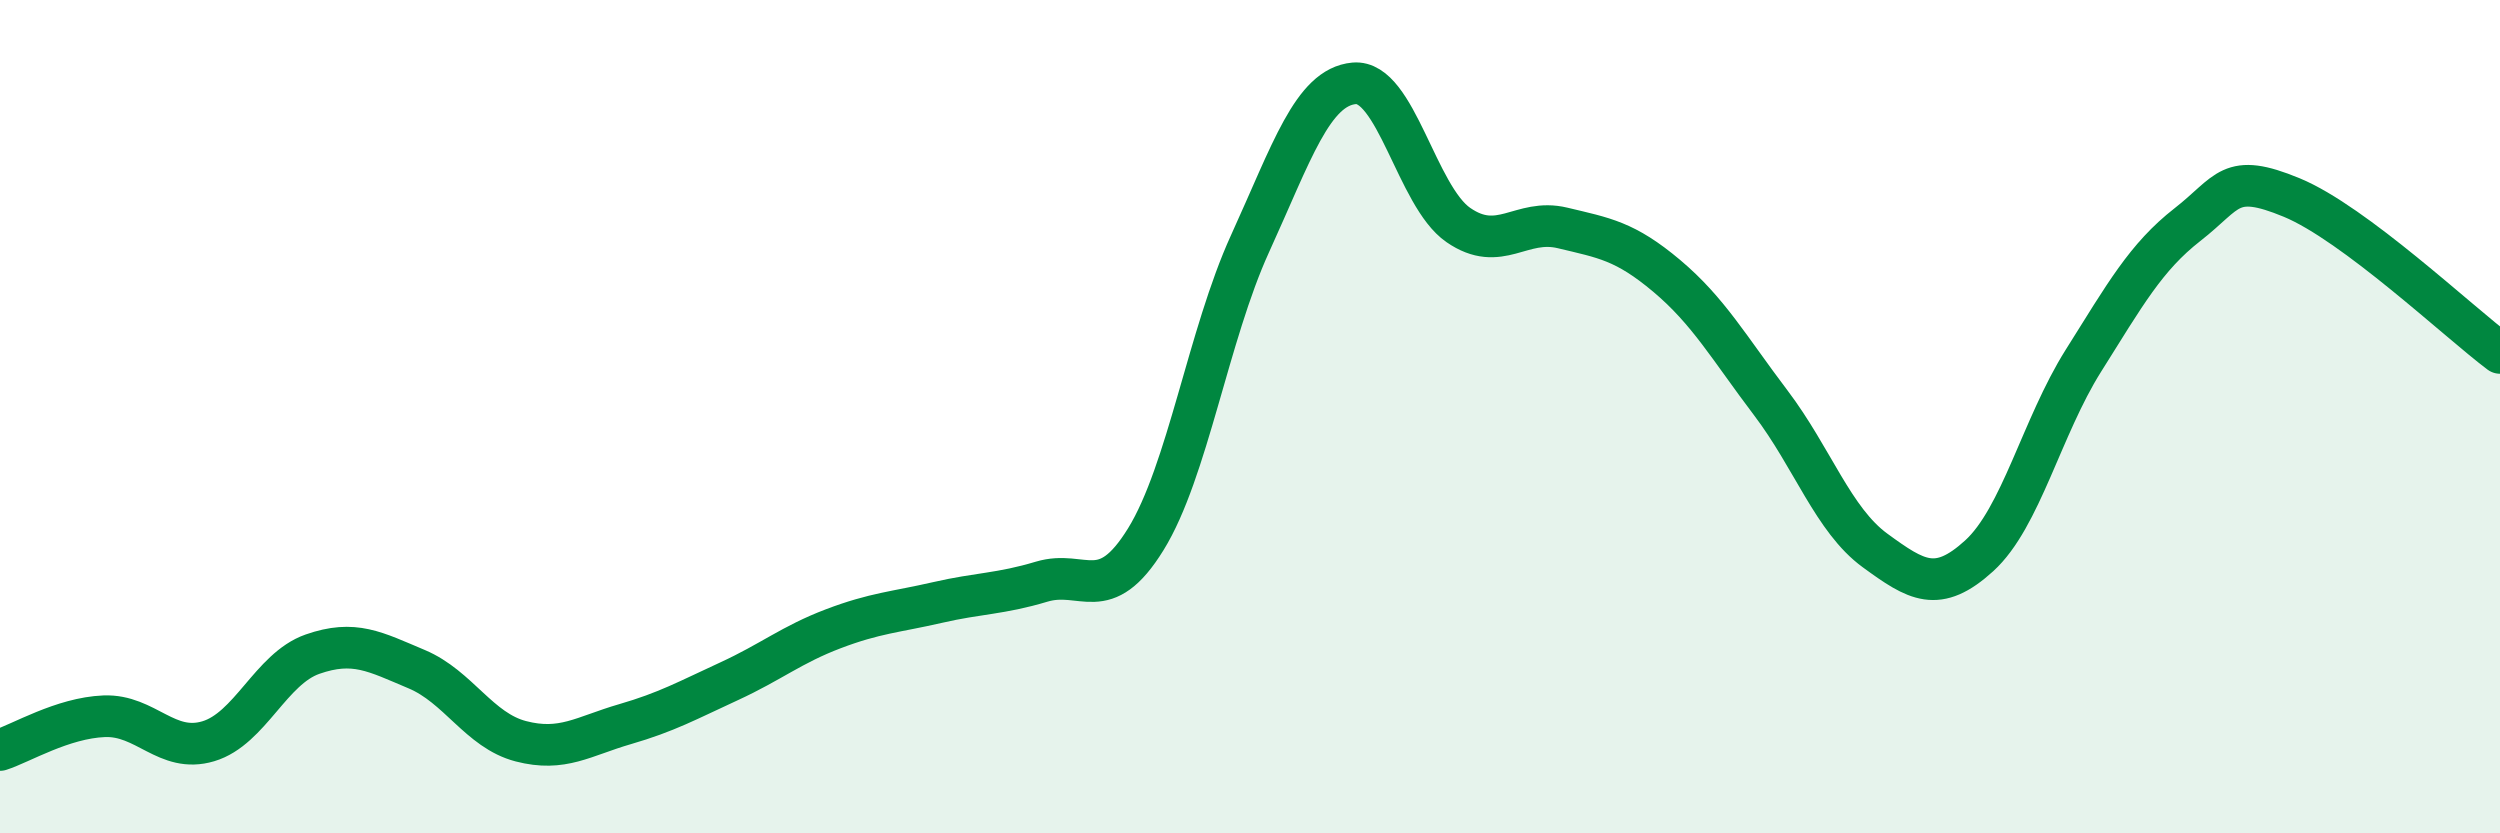
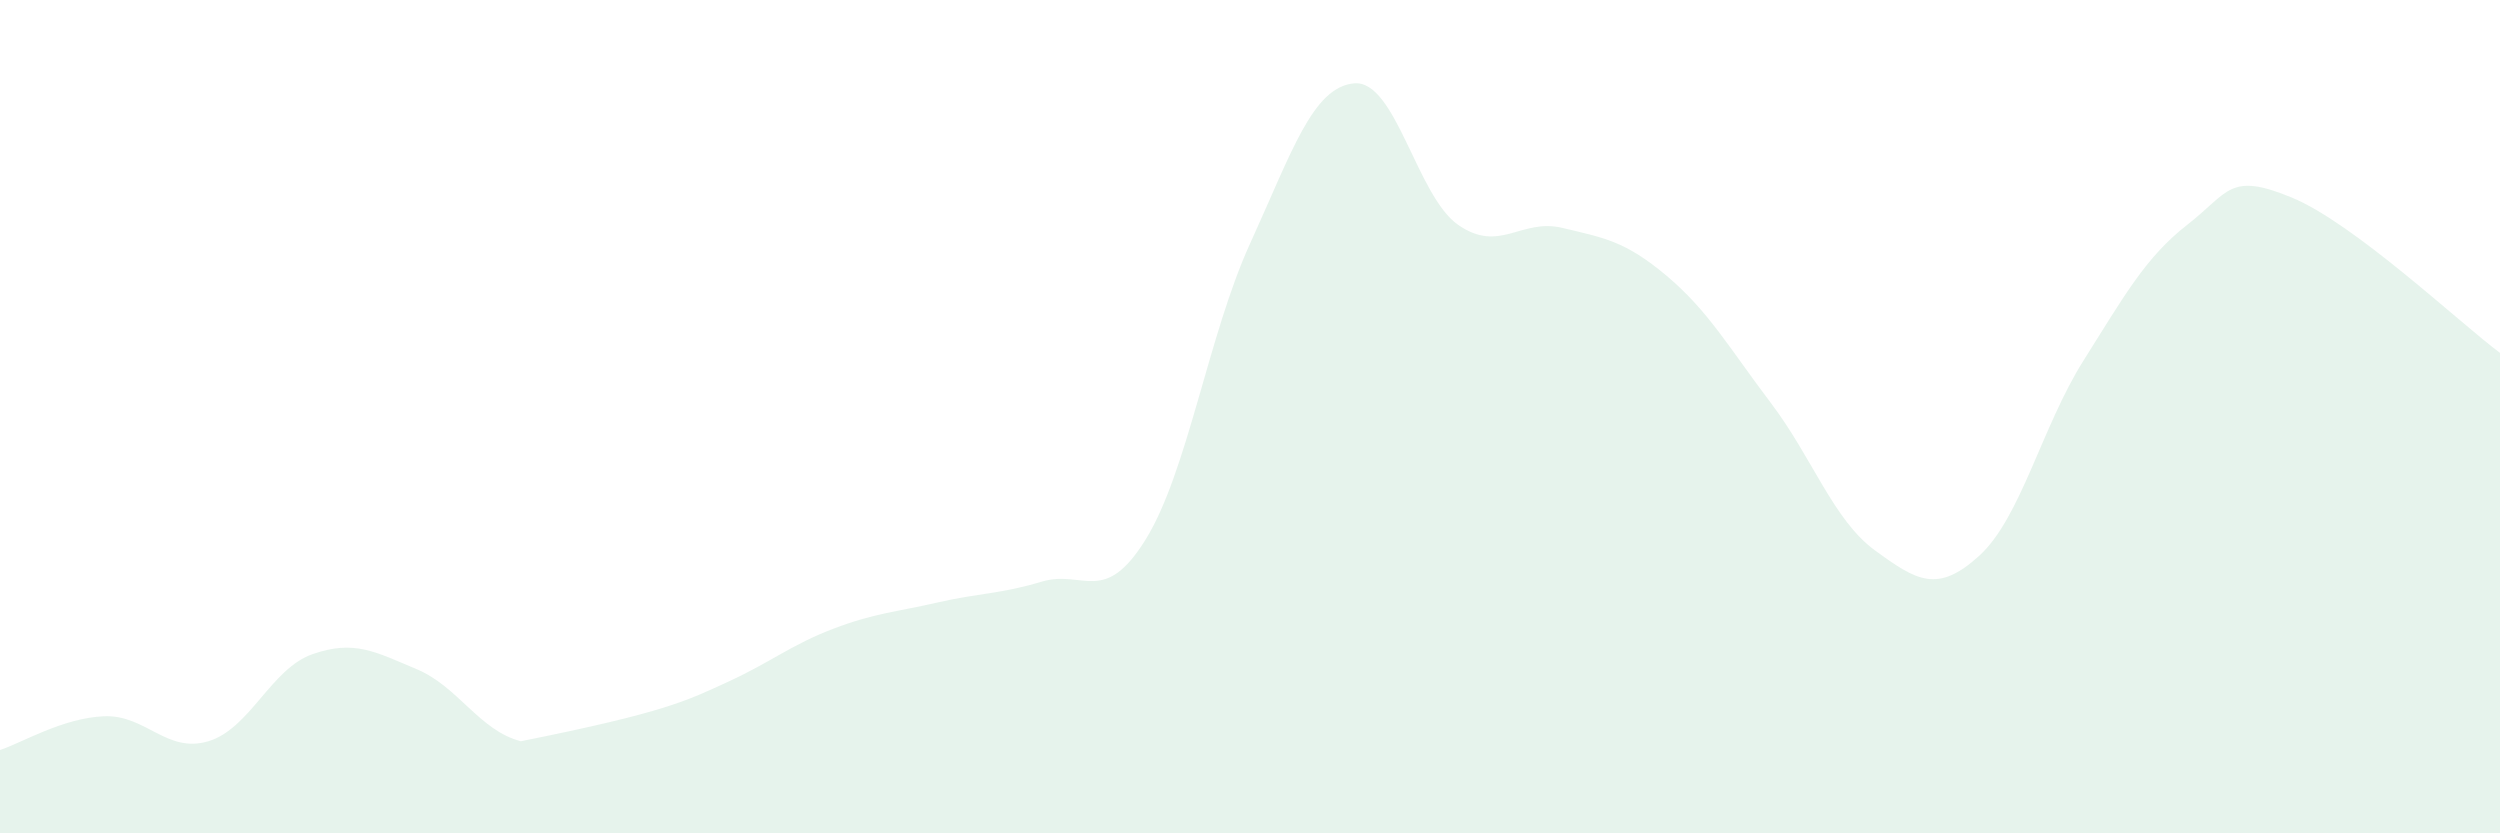
<svg xmlns="http://www.w3.org/2000/svg" width="60" height="20" viewBox="0 0 60 20">
-   <path d="M 0,18 C 0.5,17.84 1.5,17.23 2.5,17.19 C 3.5,17.15 4,18.09 5,17.79 C 6,17.49 6.5,16.05 7.5,15.7 C 8.5,15.35 9,15.64 10,16.06 C 11,16.48 11.5,17.53 12.5,17.79 C 13.5,18.05 14,17.67 15,17.38 C 16,17.09 16.5,16.81 17.5,16.35 C 18.5,15.89 19,15.47 20,15.09 C 21,14.71 21.5,14.69 22.5,14.46 C 23.5,14.23 24,14.26 25,13.96 C 26,13.66 26.5,14.56 27.5,12.94 C 28.5,11.32 29,8.04 30,5.85 C 31,3.66 31.5,2.09 32.5,2 C 33.5,1.91 34,4.71 35,5.4 C 36,6.09 36.5,5.23 37.5,5.47 C 38.5,5.71 39,5.78 40,6.62 C 41,7.46 41.5,8.35 42.5,9.67 C 43.5,10.99 44,12.48 45,13.21 C 46,13.94 46.5,14.25 47.5,13.34 C 48.5,12.43 49,10.25 50,8.66 C 51,7.07 51.5,6.17 52.5,5.39 C 53.5,4.61 53.5,4.12 55,4.74 C 56.5,5.36 59,7.72 60,8.47L60 20L0 20Z" fill="#008740" opacity="0.1" stroke-linecap="round" stroke-linejoin="round" />
-   <path d="M 0,18 C 0.5,17.84 1.5,17.23 2.5,17.19 C 3.5,17.15 4,18.09 5,17.79 C 6,17.49 6.5,16.05 7.5,15.7 C 8.5,15.35 9,15.64 10,16.06 C 11,16.48 11.5,17.53 12.5,17.79 C 13.5,18.05 14,17.67 15,17.38 C 16,17.09 16.5,16.81 17.5,16.35 C 18.5,15.89 19,15.47 20,15.09 C 21,14.71 21.5,14.69 22.5,14.46 C 23.5,14.23 24,14.26 25,13.96 C 26,13.66 26.5,14.56 27.5,12.94 C 28.5,11.32 29,8.04 30,5.85 C 31,3.66 31.5,2.09 32.5,2 C 33.5,1.91 34,4.71 35,5.4 C 36,6.09 36.5,5.23 37.5,5.47 C 38.5,5.71 39,5.78 40,6.62 C 41,7.46 41.5,8.35 42.5,9.67 C 43.5,10.99 44,12.48 45,13.21 C 46,13.94 46.5,14.25 47.5,13.34 C 48.5,12.43 49,10.25 50,8.66 C 51,7.07 51.5,6.17 52.5,5.39 C 53.5,4.61 53.5,4.12 55,4.74 C 56.5,5.36 59,7.72 60,8.47" stroke="#008740" stroke-width="1" fill="none" stroke-linecap="round" stroke-linejoin="round" />
+   <path d="M 0,18 C 0.5,17.84 1.5,17.23 2.5,17.19 C 3.5,17.15 4,18.09 5,17.79 C 6,17.49 6.5,16.05 7.5,15.7 C 8.5,15.35 9,15.64 10,16.06 C 11,16.48 11.5,17.53 12.5,17.79 C 16,17.09 16.5,16.81 17.5,16.35 C 18.5,15.89 19,15.47 20,15.09 C 21,14.71 21.5,14.69 22.5,14.46 C 23.5,14.23 24,14.26 25,13.96 C 26,13.66 26.5,14.56 27.5,12.94 C 28.5,11.32 29,8.04 30,5.85 C 31,3.66 31.5,2.09 32.5,2 C 33.5,1.91 34,4.71 35,5.4 C 36,6.09 36.5,5.23 37.5,5.47 C 38.5,5.71 39,5.78 40,6.62 C 41,7.46 41.5,8.35 42.5,9.67 C 43.5,10.99 44,12.48 45,13.21 C 46,13.94 46.5,14.25 47.5,13.34 C 48.5,12.43 49,10.25 50,8.66 C 51,7.07 51.5,6.17 52.5,5.39 C 53.5,4.61 53.5,4.12 55,4.74 C 56.5,5.36 59,7.72 60,8.47L60 20L0 20Z" fill="#008740" opacity="0.1" stroke-linecap="round" stroke-linejoin="round" />
</svg>